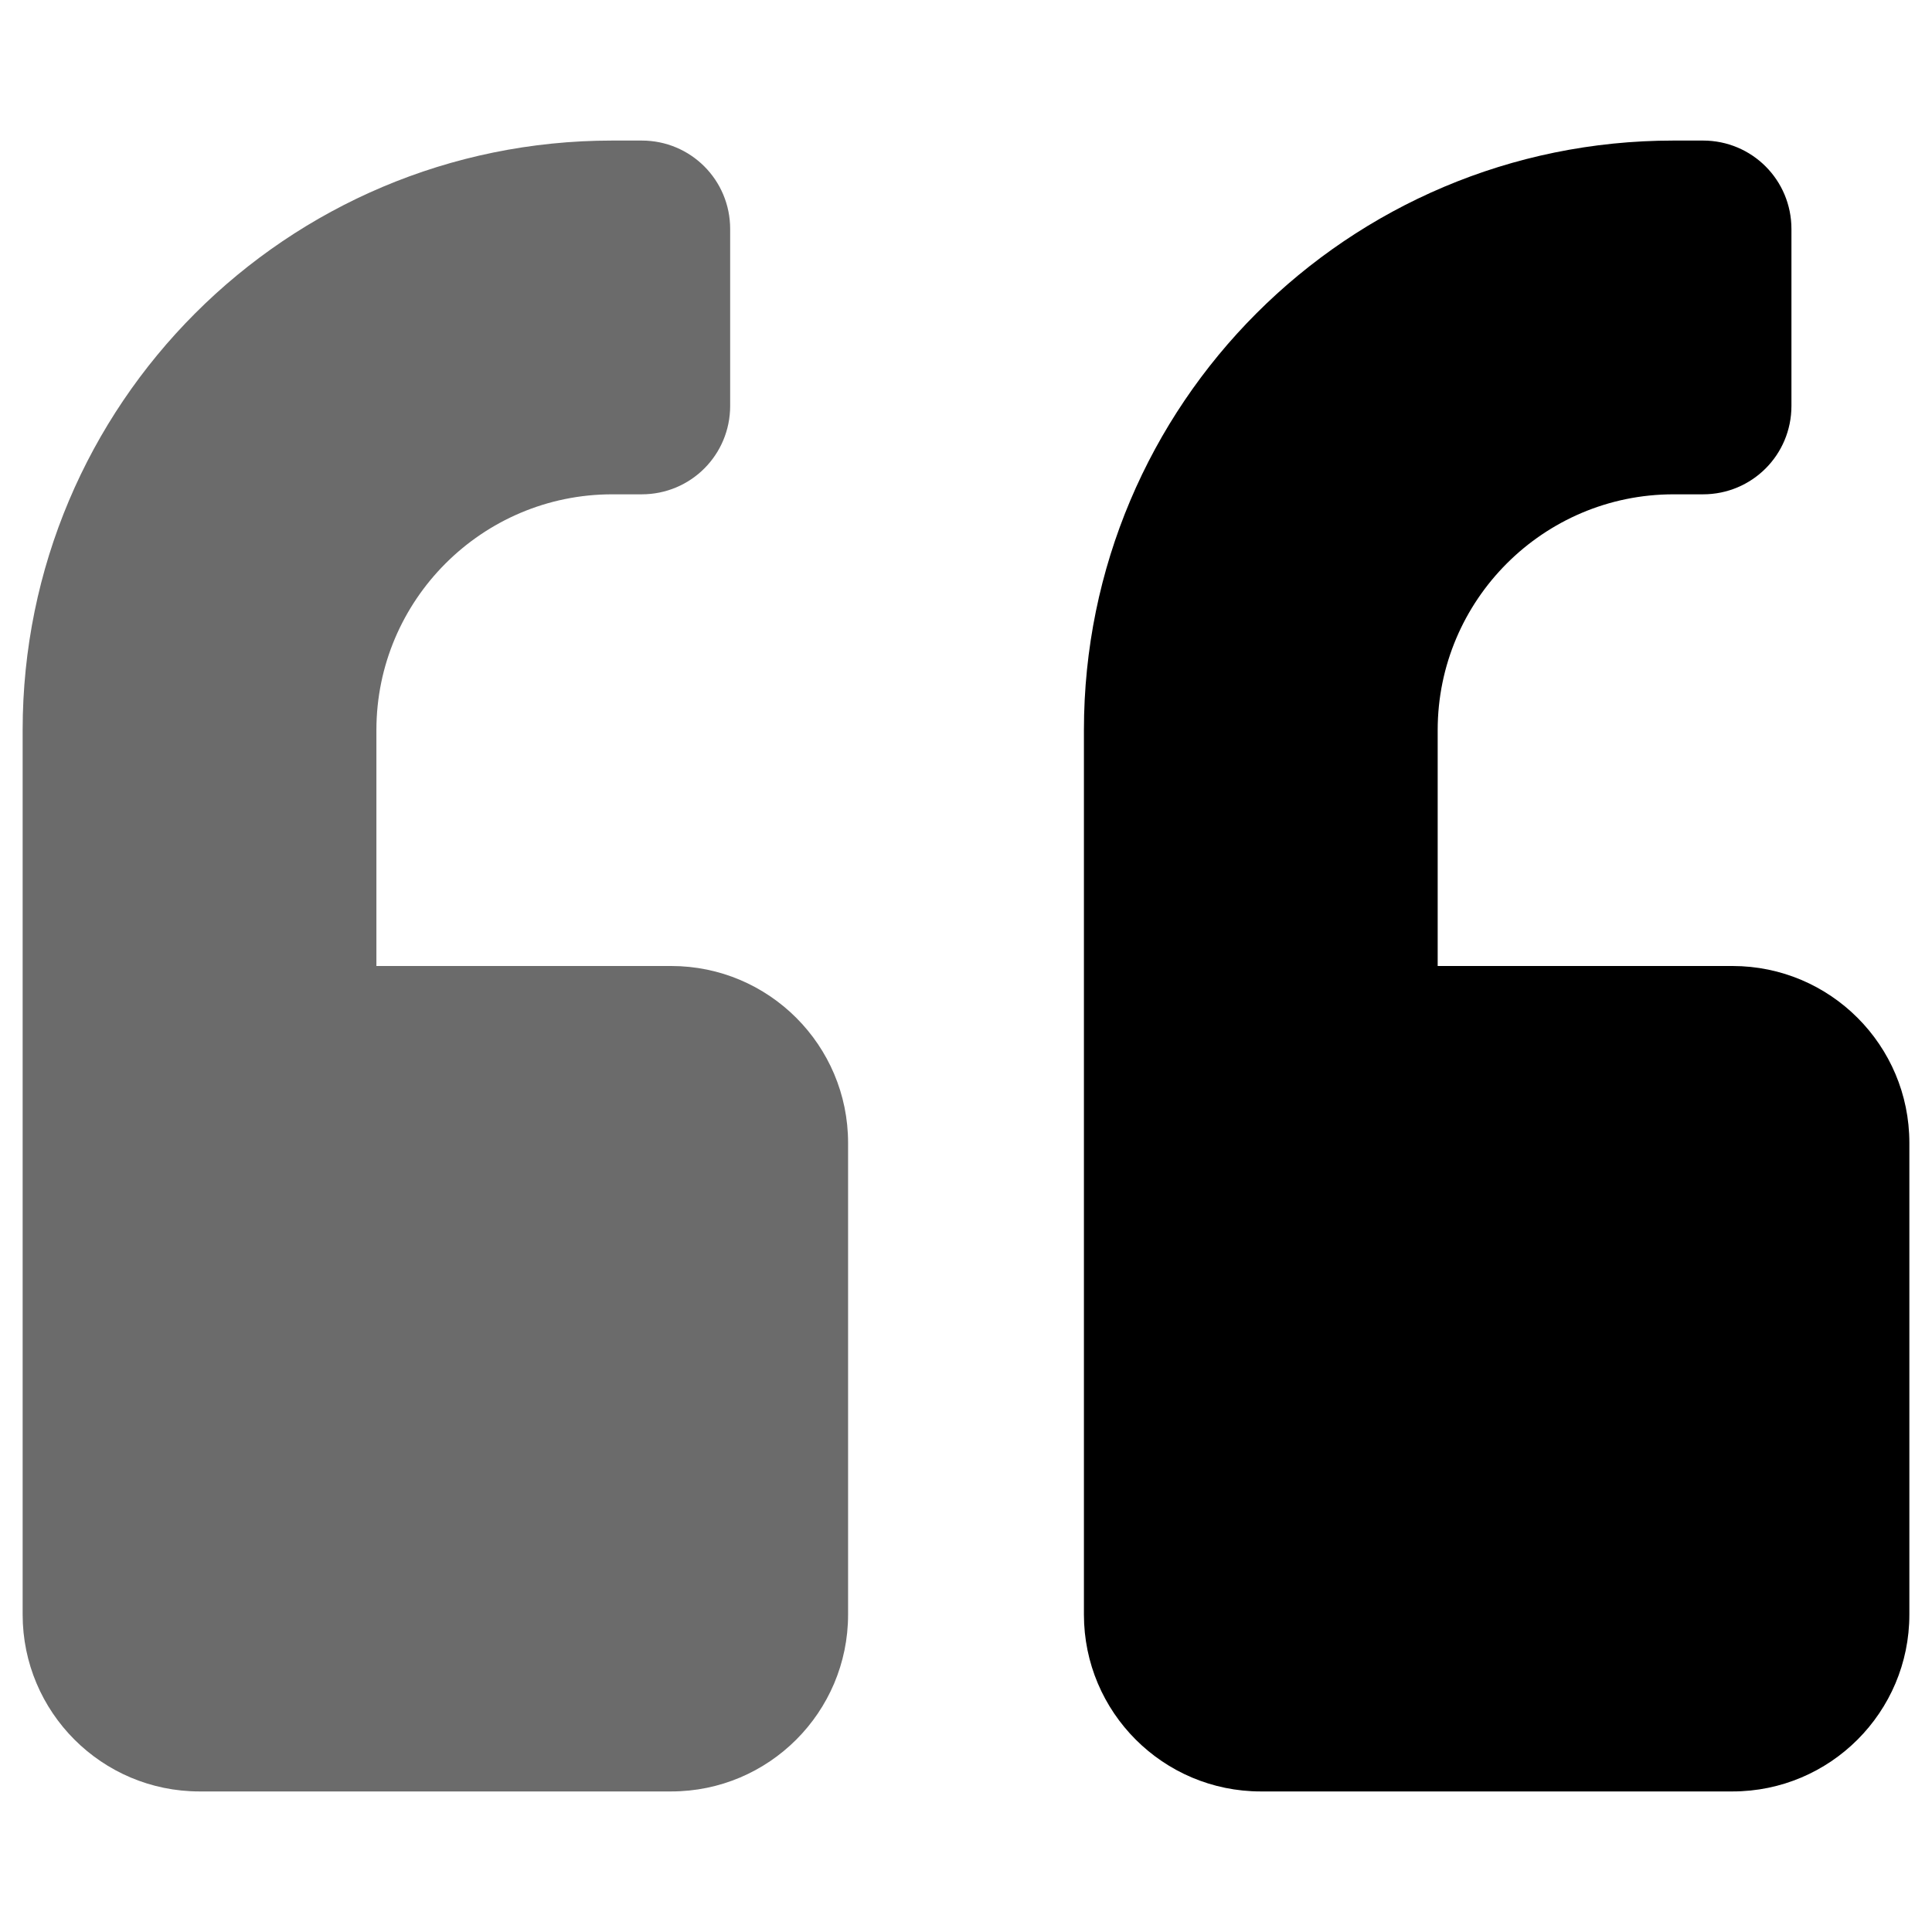
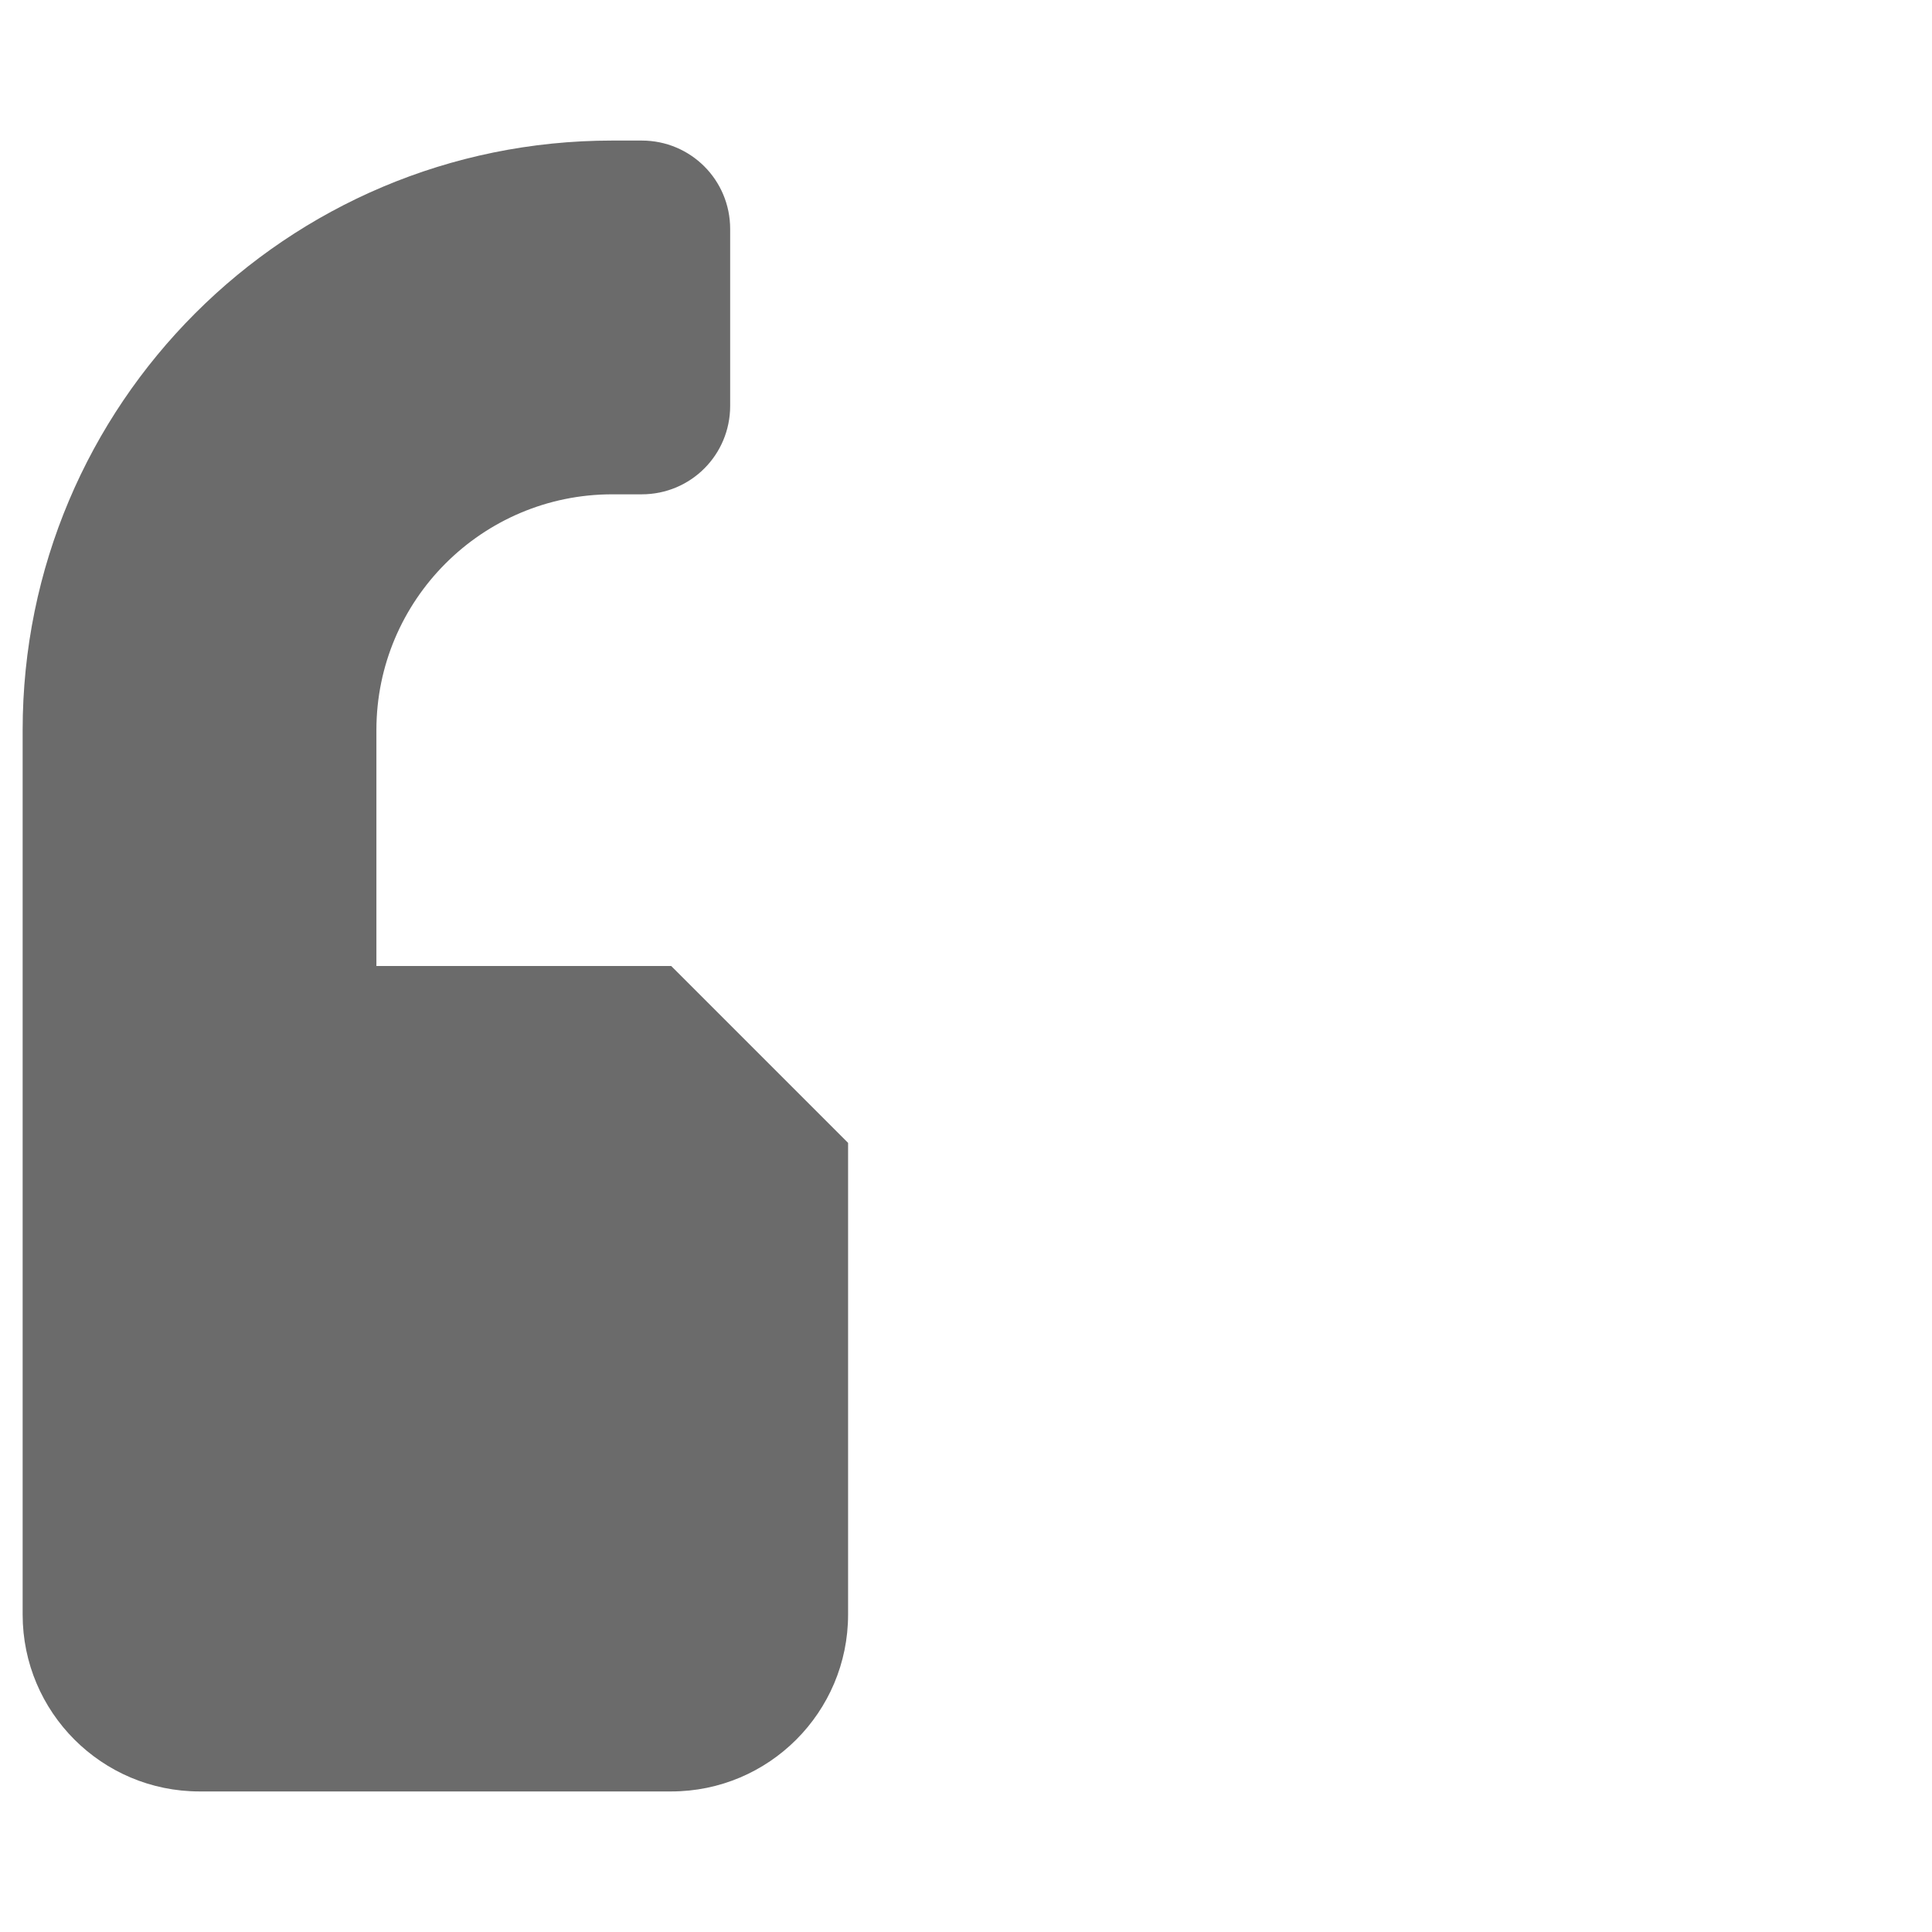
<svg xmlns="http://www.w3.org/2000/svg" id="Layer_1" enable-background="new 0 0 512 512" height="512" viewBox="0 0 512 512" width="512">
  <g id="_x36_5.QuoteLeft">
-     <path fill="#6B6B6B" d="m177.875 256h-78.125v-62.5c0-34.473 28.027-62.5 62.5-62.5h7.812c12.988 0 23.438-10.449 23.438-23.438v-46.874c0-12.988-10.449-23.438-23.438-23.438h-7.812c-86.328 0-156.25 69.922-156.25 156.25v234.375c0 25.879 20.996 46.875 46.875 46.875h125c25.879 0 46.875-20.996 46.875-46.875v-125c0-25.879-20.996-46.875-46.875-46.875z" />
-     <path d="m459.125 256h-78.125v-62.5c0-34.473 28.027-62.5 62.5-62.5h7.812c12.988 0 23.438-10.449 23.438-23.438v-46.874c0-12.988-10.449-23.438-23.438-23.438h-7.812c-86.328 0-156.25 69.922-156.25 156.25v234.375c0 25.879 20.996 46.875 46.875 46.875h125c25.879 0 46.875-20.996 46.875-46.875v-125c0-25.879-20.996-46.875-46.875-46.875z" />
+     <path fill="#6B6B6B" d="m177.875 256h-78.125v-62.5c0-34.473 28.027-62.5 62.5-62.5h7.812c12.988 0 23.438-10.449 23.438-23.438v-46.874c0-12.988-10.449-23.438-23.438-23.438h-7.812c-86.328 0-156.25 69.922-156.25 156.25v234.375c0 25.879 20.996 46.875 46.875 46.875h125c25.879 0 46.875-20.996 46.875-46.875v-125z" />
  </g>
</svg>